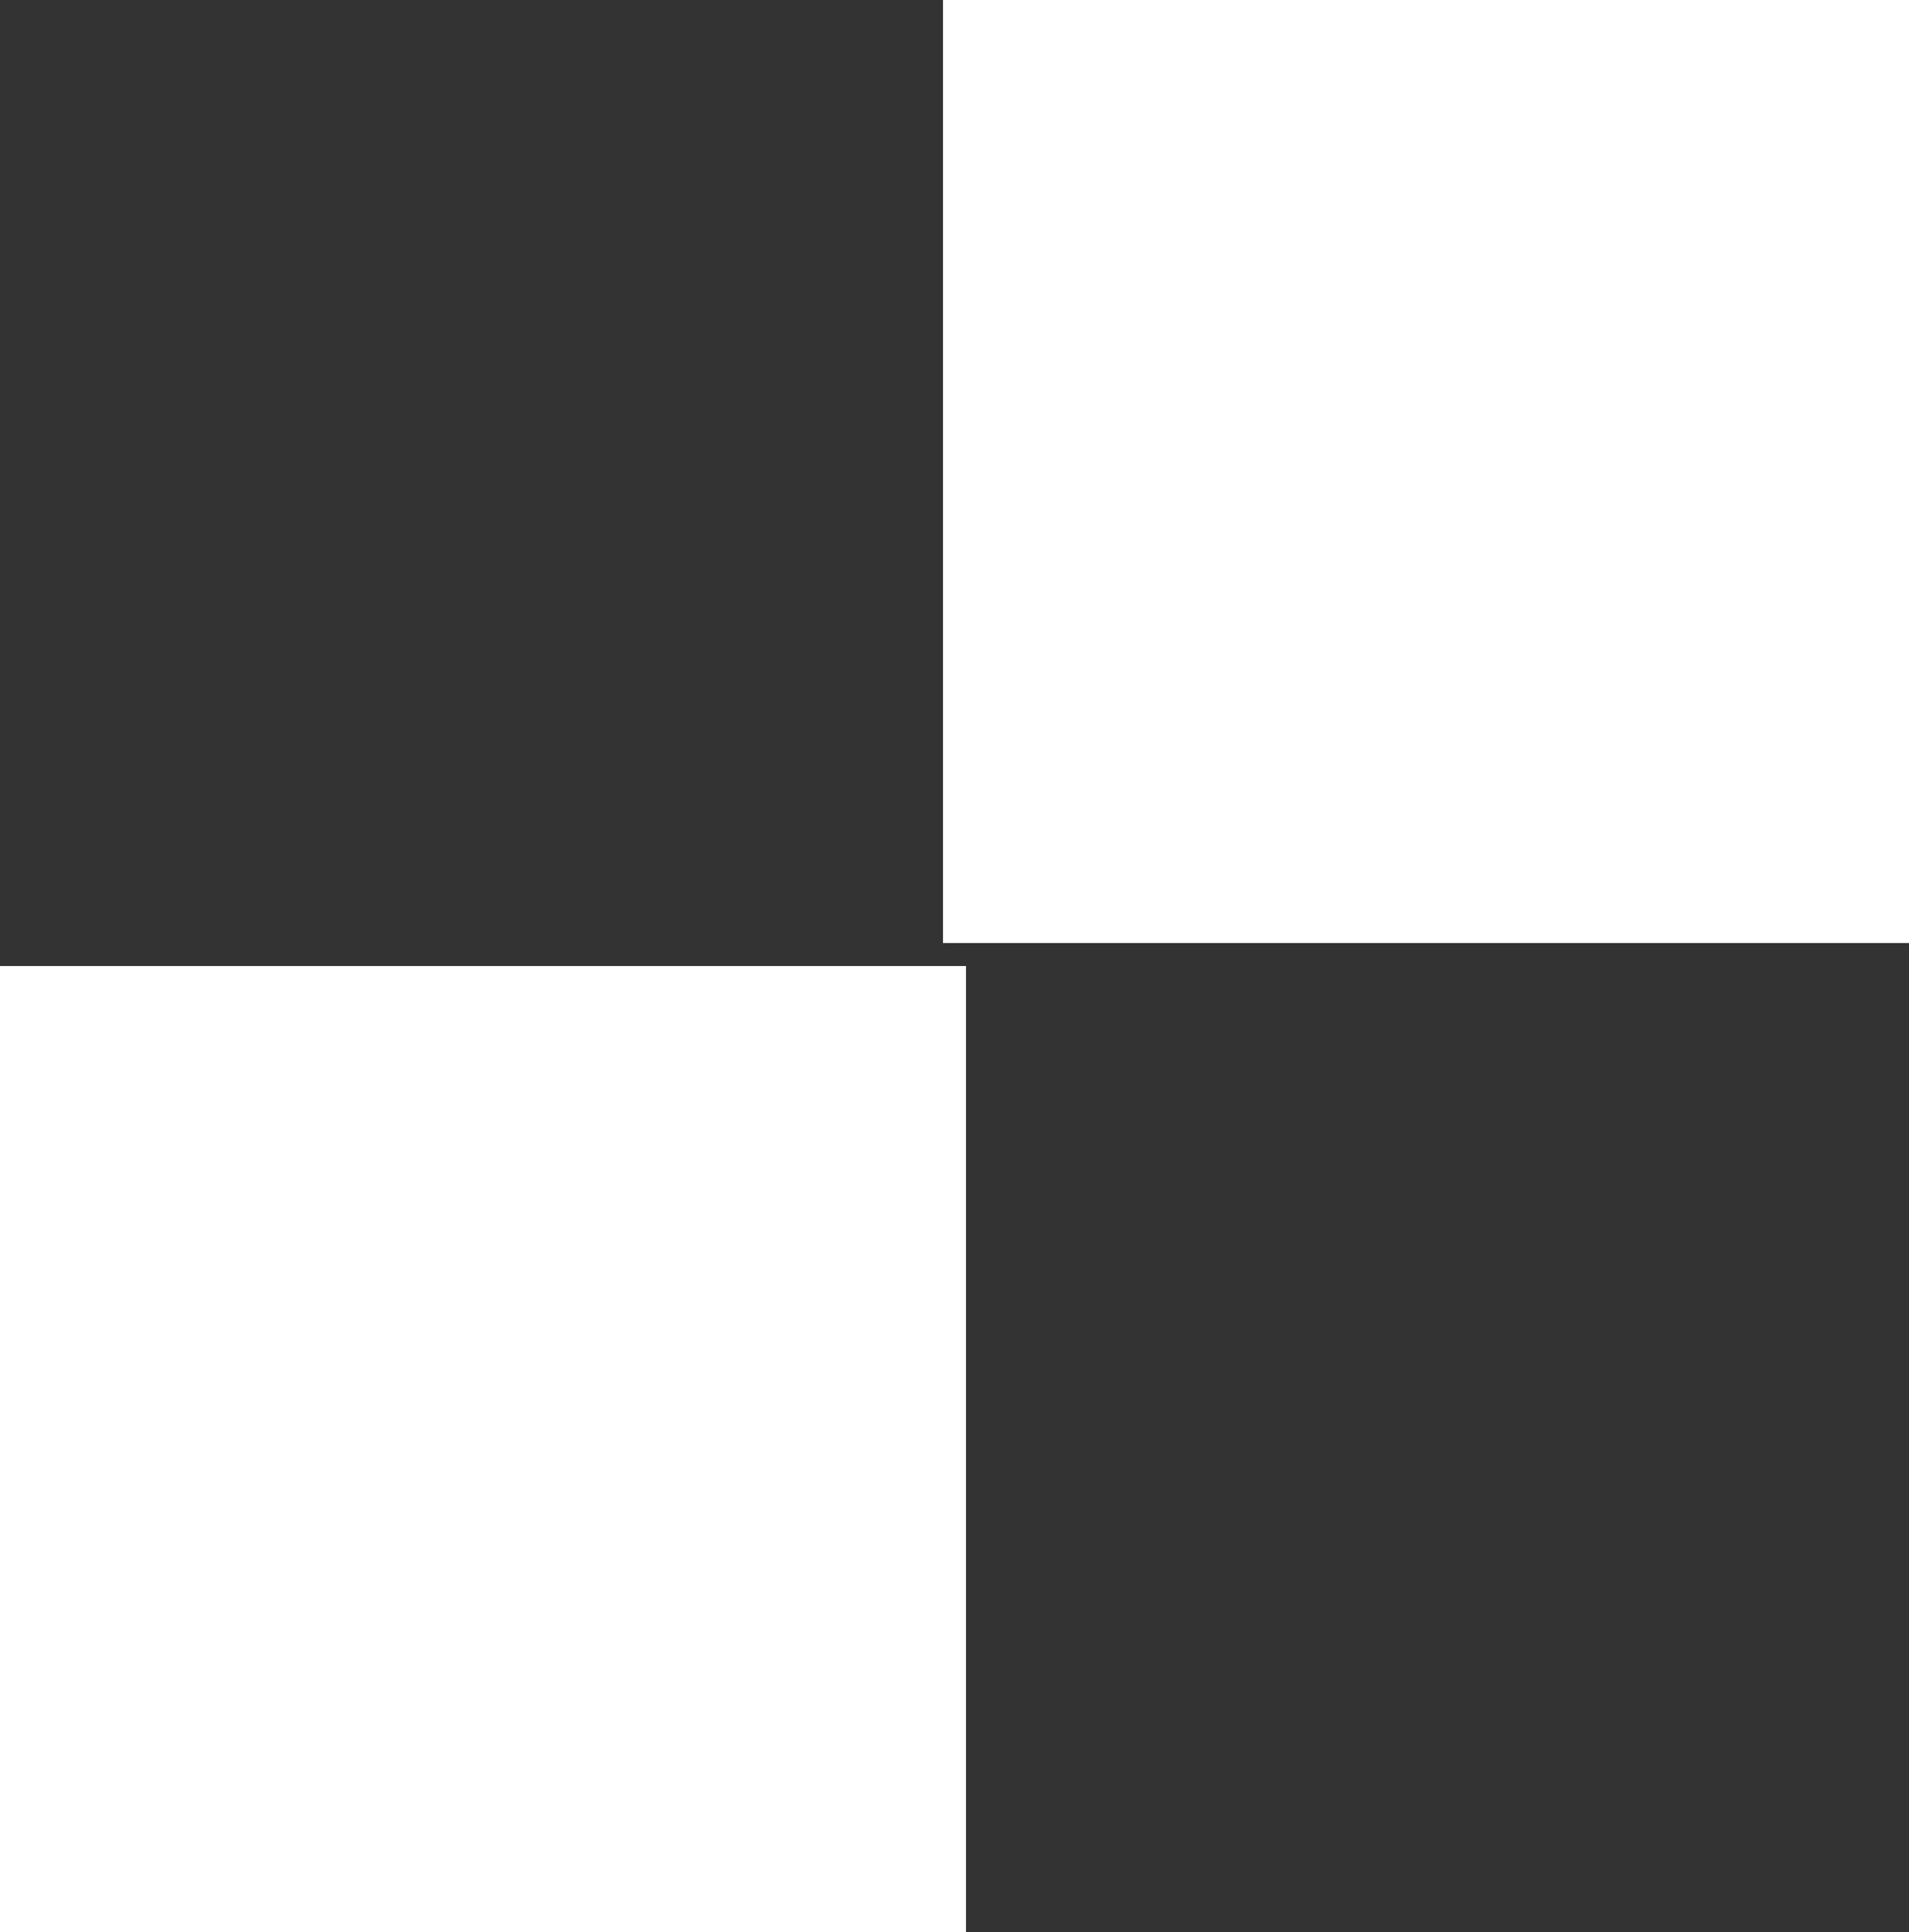
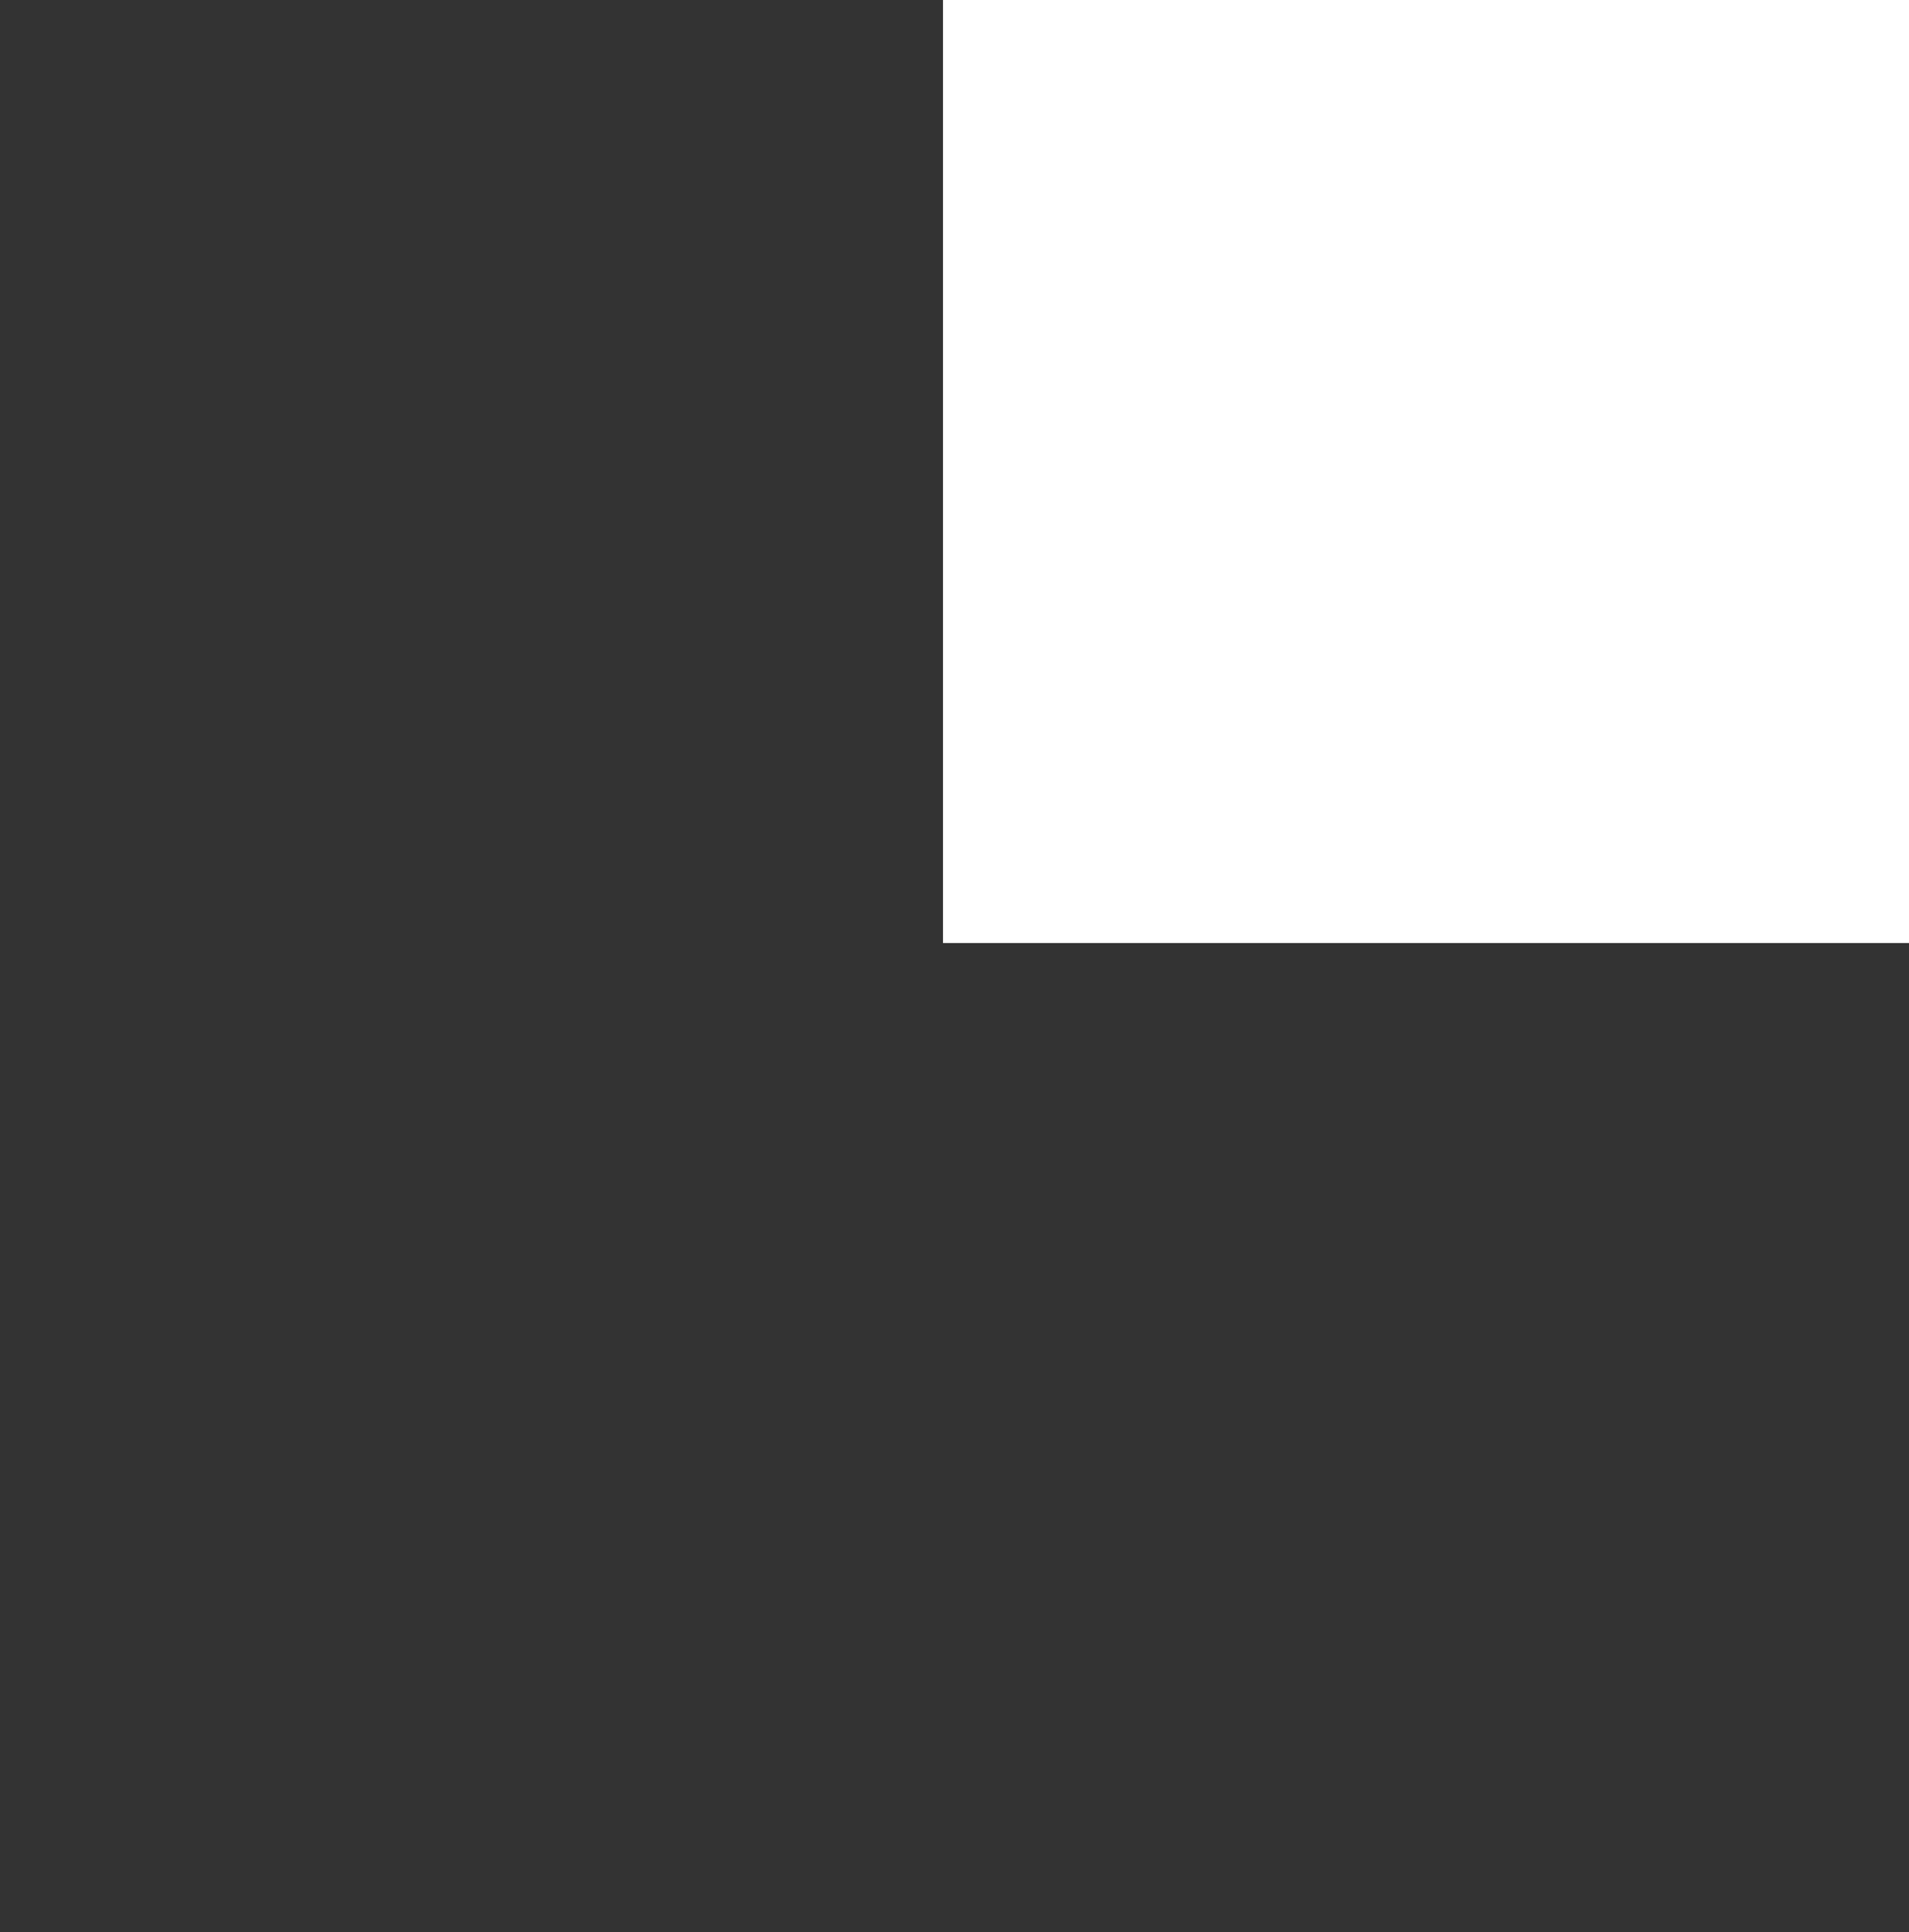
<svg xmlns="http://www.w3.org/2000/svg" width="83" height="84" viewBox="0 0 83 84" fill="none">
  <rect x="0" y="0" width="83" height="84" fill="#333333" stroke="none" />
  <rect width="42" height="41" transform="matrix(-1 0 0 1 83 0)" fill="white" />
-   <rect width="42" height="42" transform="matrix(-1 0 0 1 42 42)" fill="white" />
</svg>